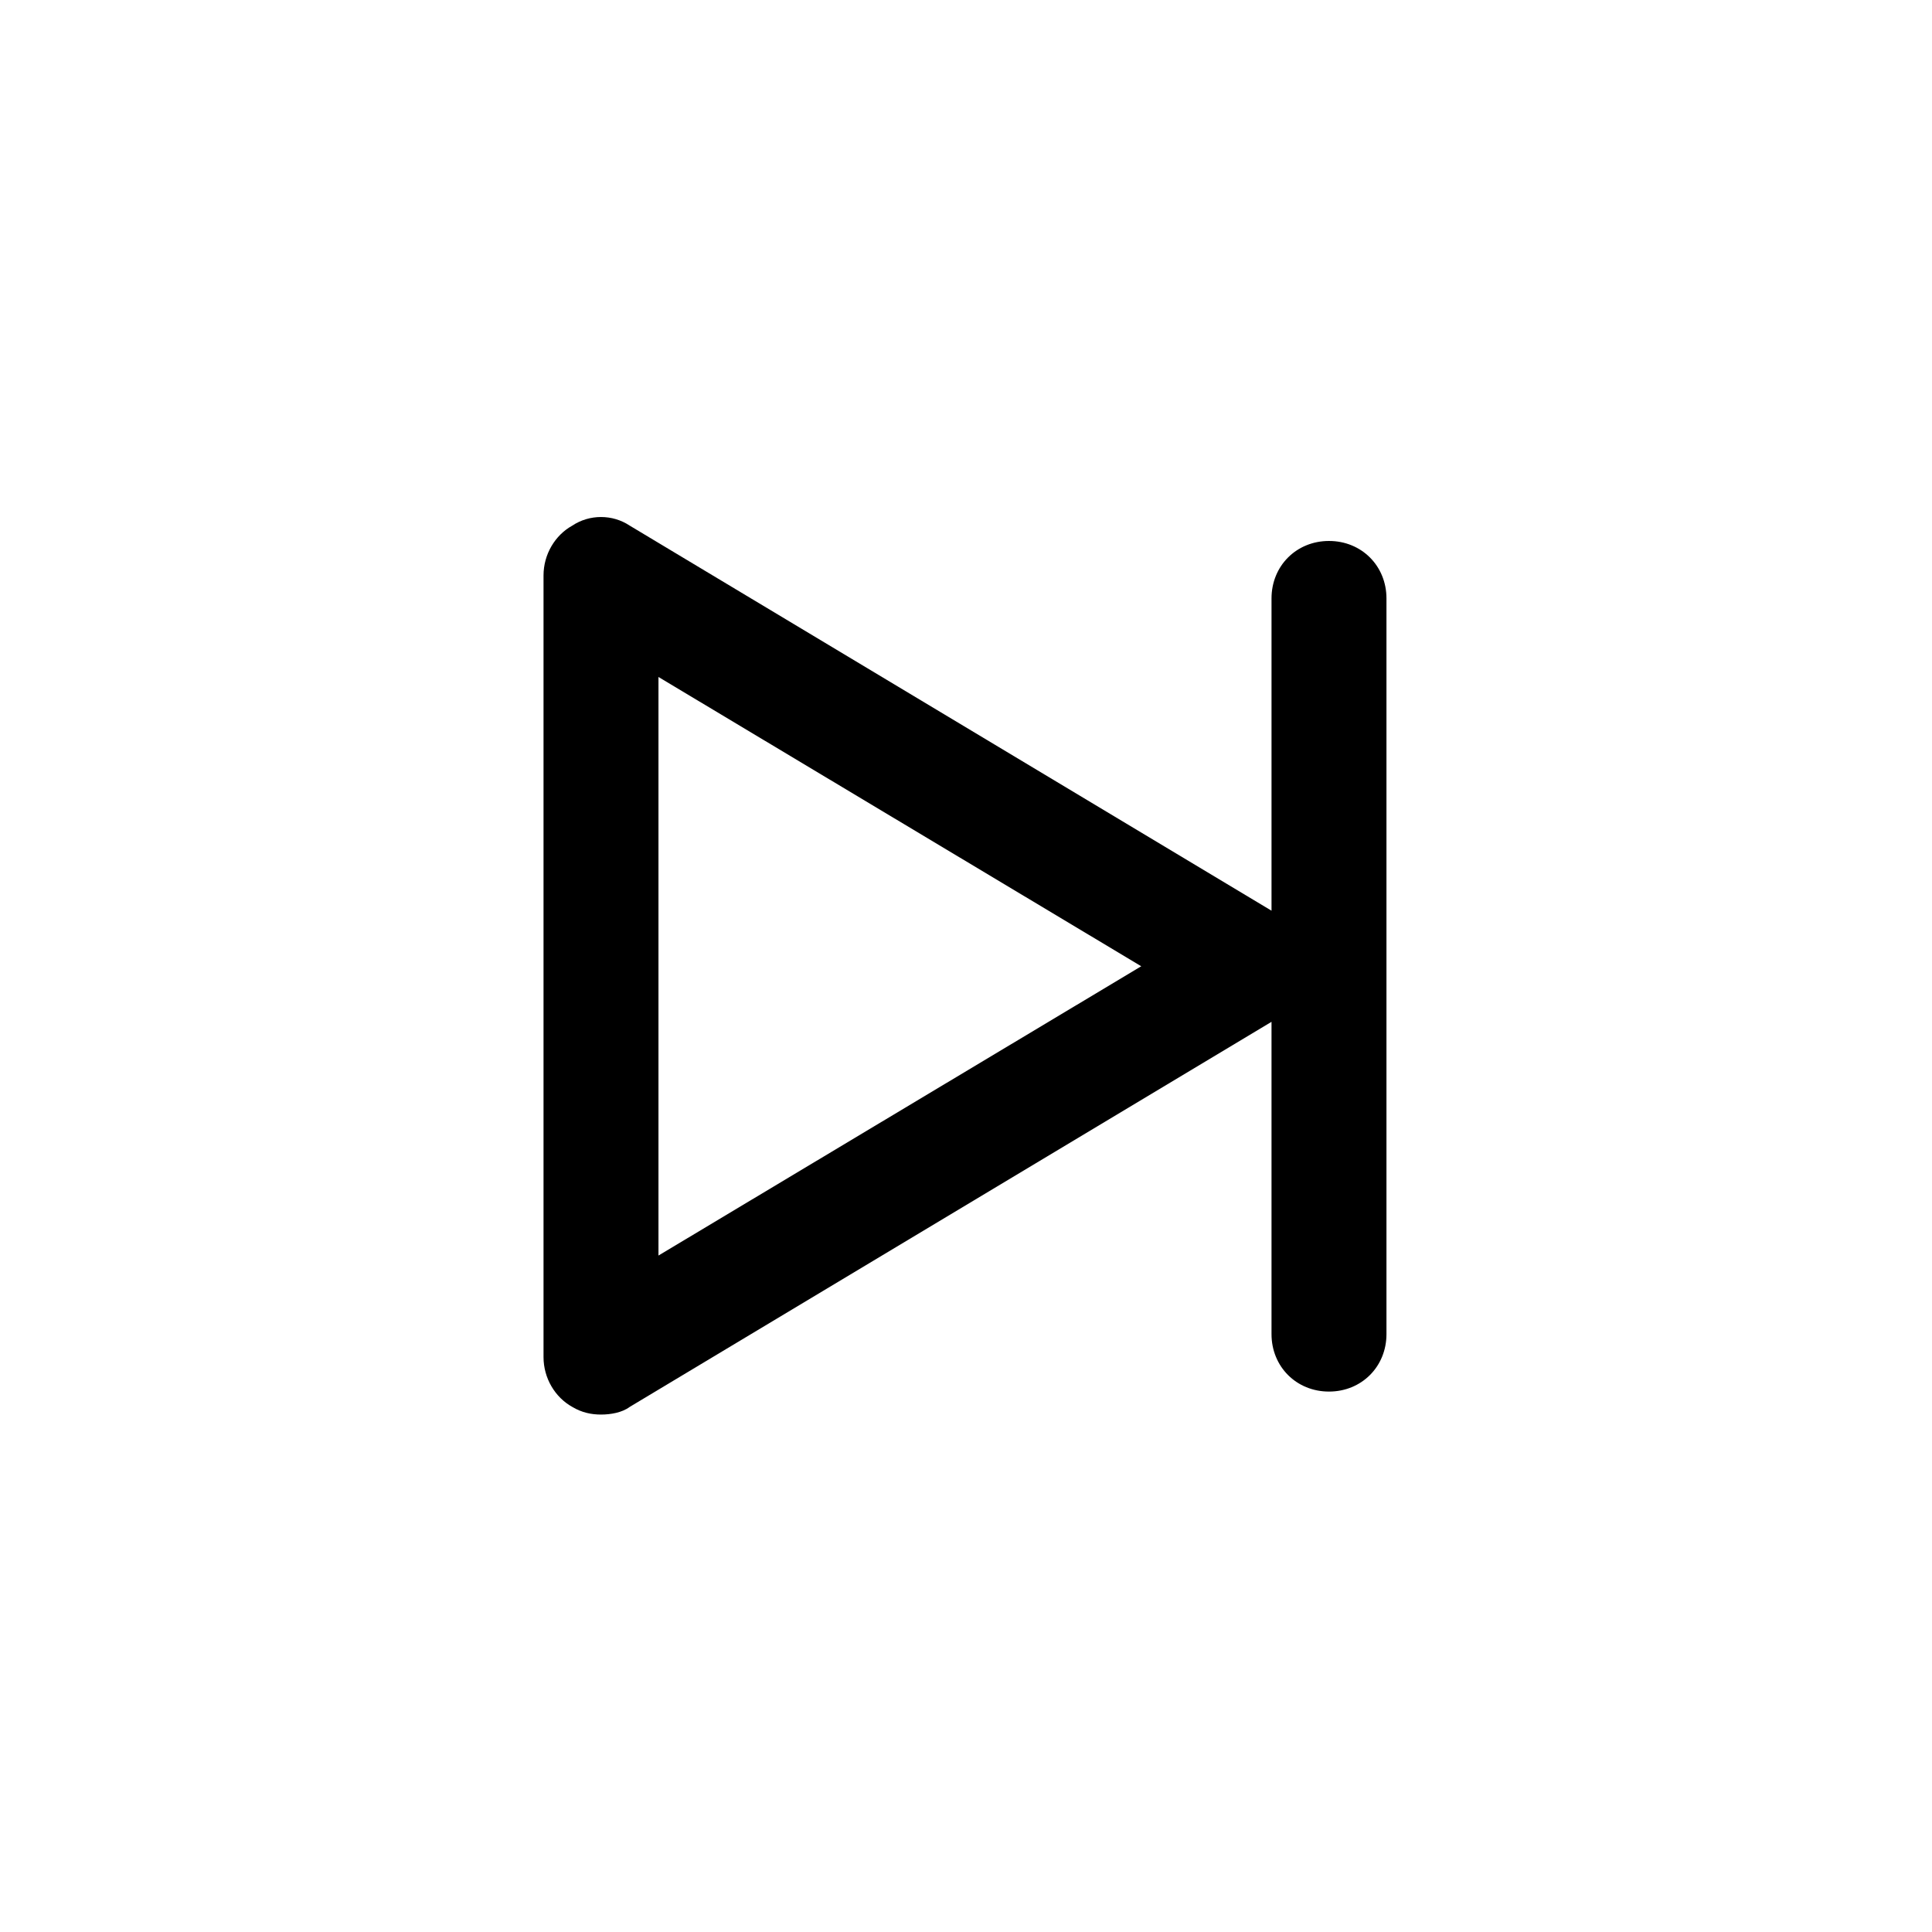
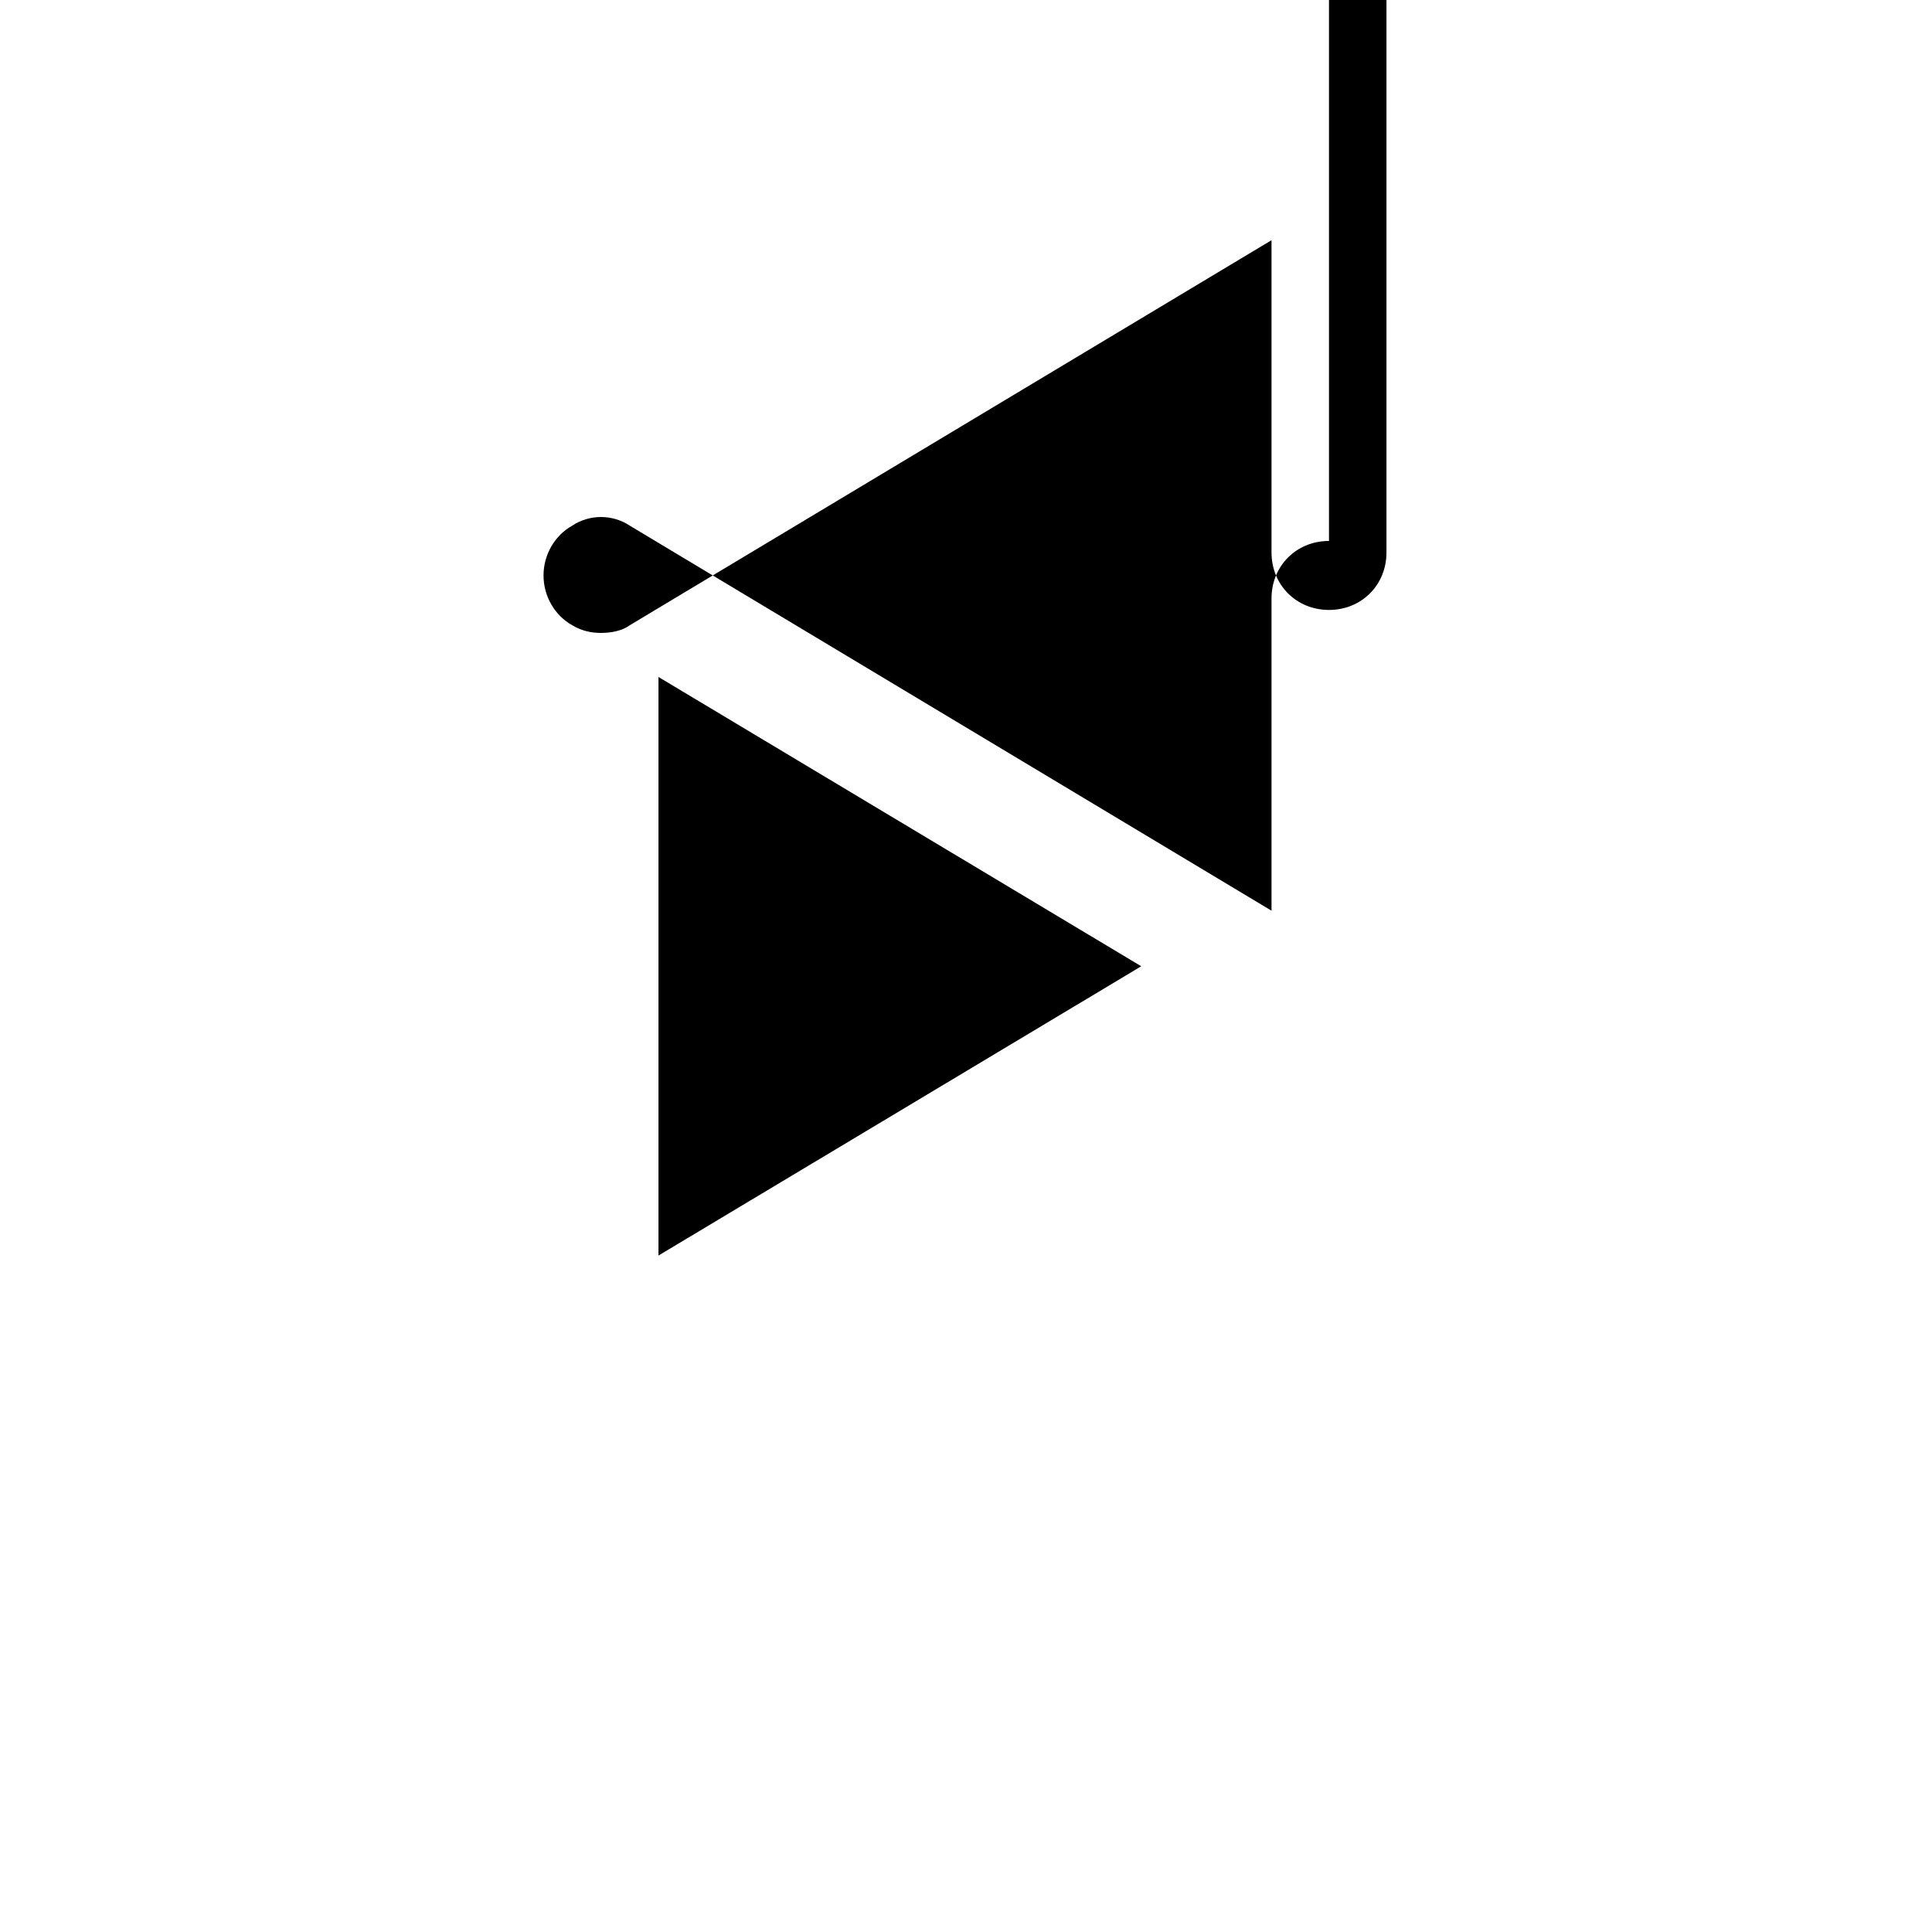
<svg xmlns="http://www.w3.org/2000/svg" width="500" height="500" viewBox="0 0 500 500">
  <g transform="translate(140.664,133.803)translate(109.086,116.151)rotate(0)translate(-109.086,-116.151) scale(4.958,4.958)" opacity="1">
    <defs class="defs" />
-     <path transform="translate(-27,-26.95)" d="M68,28.2c-1.7,0 -3,1.3 -3,3v16.3l-33.5,-20.1c-0.9,-0.6 -2.1,-0.6 -3,0c-0.9,0.5 -1.5,1.5 -1.5,2.6v40.8c0,1.1 0.6,2.1 1.5,2.6c0.5,0.3 1,0.4 1.5,0.4c0.5,0 1.1,-0.1 1.5,-0.4l33.5,-20.1v16.3c0,1.7 1.3,3 3,3c1.7,0 3,-1.3 3,-3v-38.4c0,-1.7 -1.3,-3 -3,-3zM33,65.5v-30.2l25.2,15.1z" fill="#000000" class="fill c1" />
+     <path transform="translate(-27,-26.95)" d="M68,28.2c-1.7,0 -3,1.3 -3,3v16.3l-33.5,-20.1c-0.9,-0.6 -2.1,-0.6 -3,0c-0.9,0.5 -1.5,1.5 -1.5,2.6c0,1.1 0.6,2.1 1.5,2.6c0.5,0.3 1,0.4 1.5,0.4c0.5,0 1.1,-0.1 1.5,-0.4l33.5,-20.1v16.3c0,1.7 1.3,3 3,3c1.7,0 3,-1.3 3,-3v-38.4c0,-1.7 -1.3,-3 -3,-3zM33,65.5v-30.2l25.2,15.1z" fill="#000000" class="fill c1" />
  </g>
</svg>